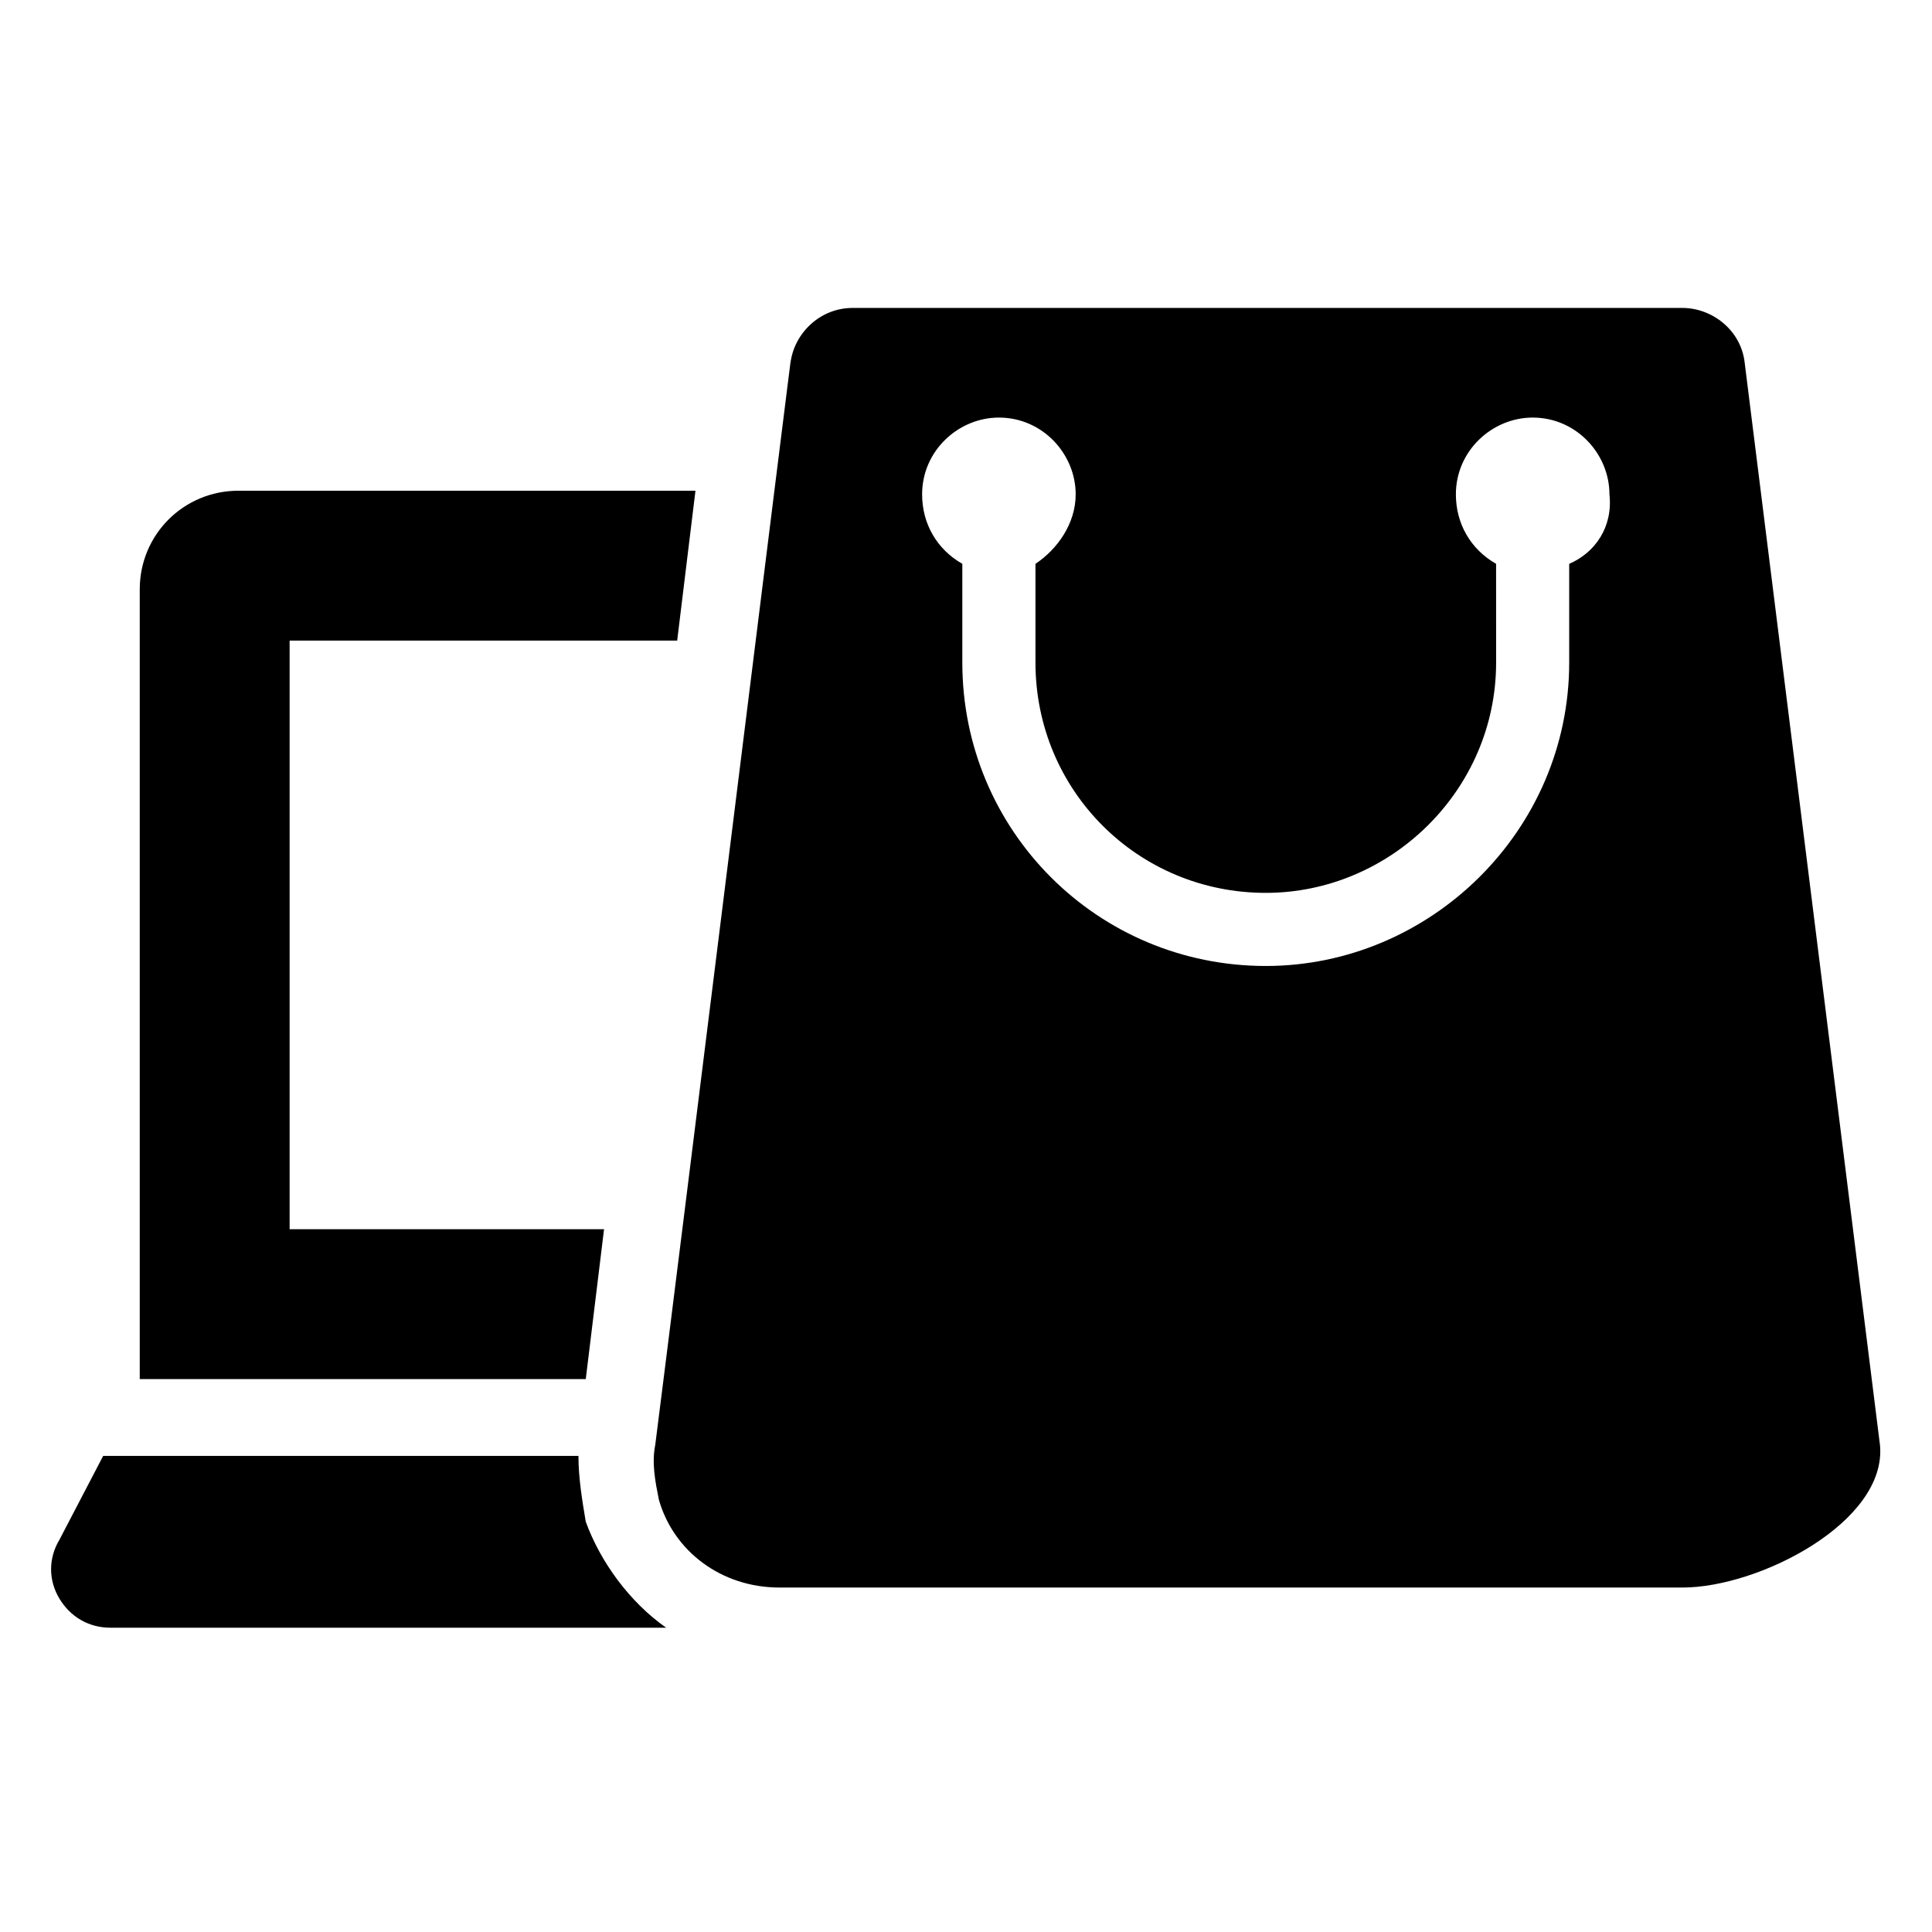
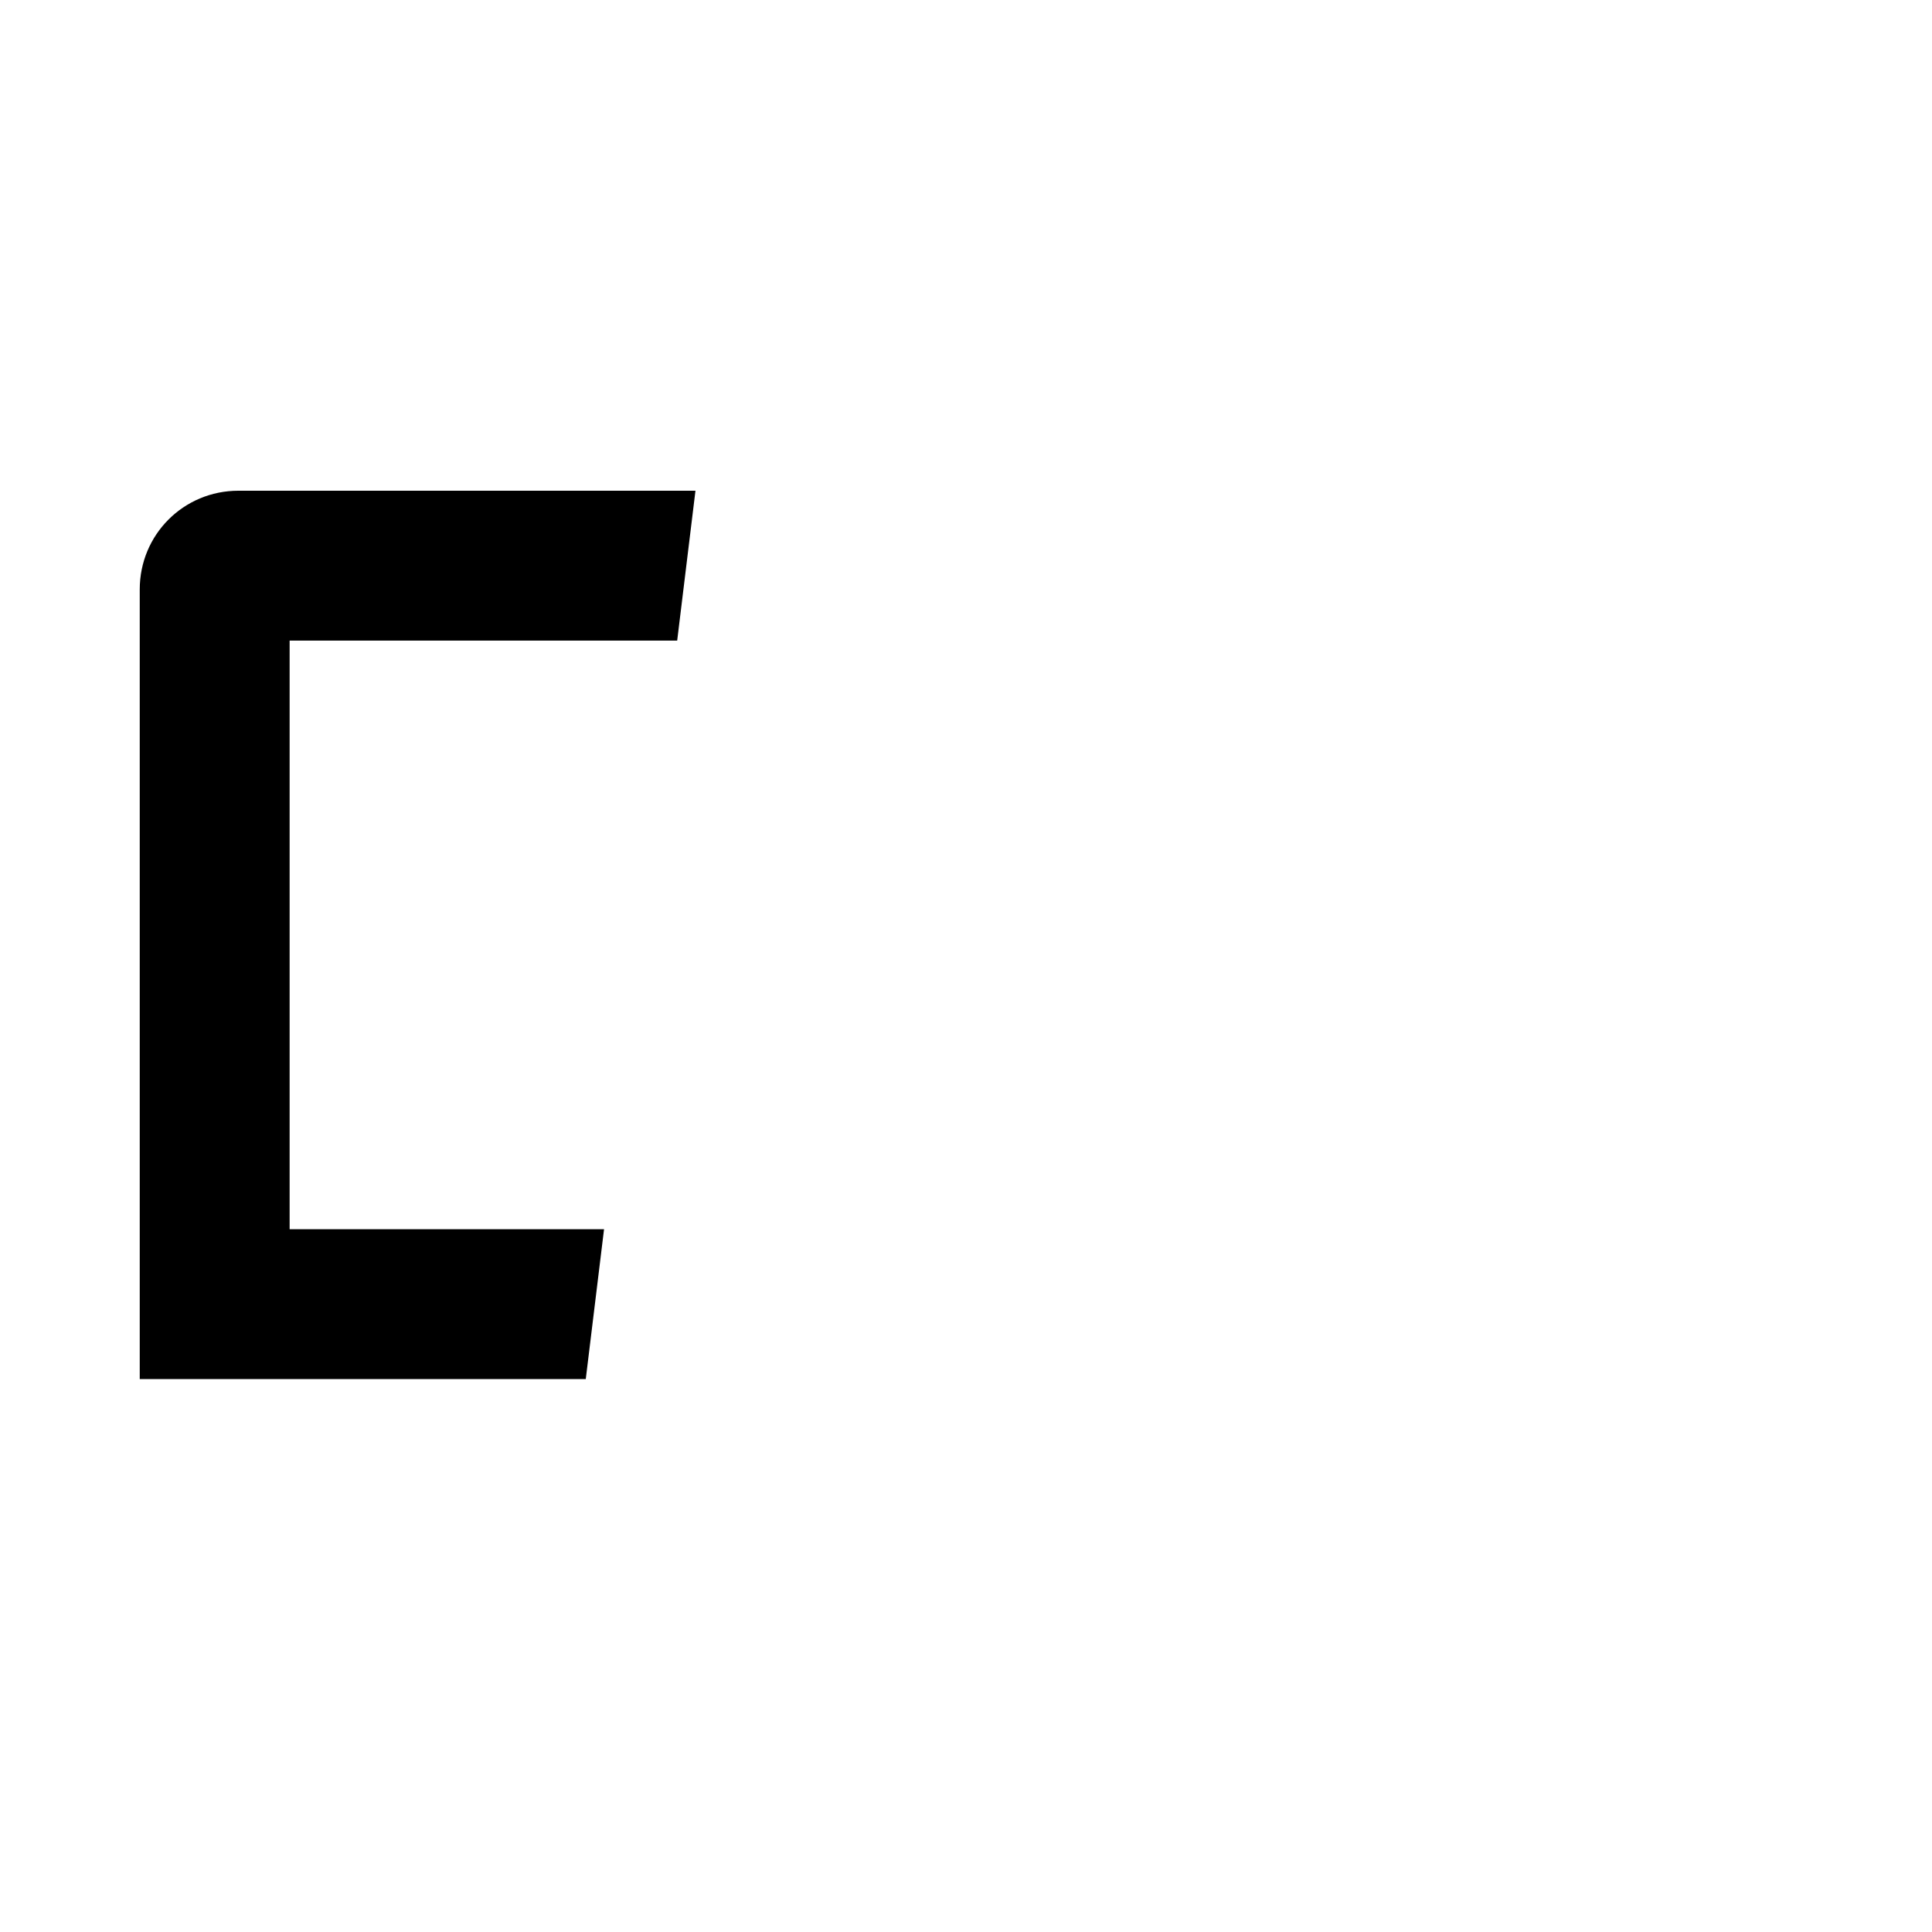
<svg xmlns="http://www.w3.org/2000/svg" fill="#000000" width="800px" height="800px" version="1.1" viewBox="144 144 512 512">
  <g>
-     <path d="m642.21 526.92-35.848-286.78c-0.969-8.719-8.719-14.531-16.469-14.531l-219.93-0.004c-8.719 0-15.5 6.781-16.469 14.531 1.938-16.469-30.035 241.25-35.848 286.79-0.969 4.844 0 9.688 0.969 14.531 3.871 13.566 16.469 23.258 31.969 23.258h239.31c20.348 0 54.258-17.441 52.32-37.789zm-82.355-233.5v26.16c0 44.566-36.816 80.414-80.414 80.414-44.566 0-80.414-35.848-80.414-80.414v-26.16c-6.781-3.875-10.656-10.656-10.656-18.41 0-11.625 9.688-20.348 20.348-20.348 11.625 0 20.348 9.688 20.348 20.348 0 7.75-4.844 14.531-10.656 18.41v26.16c0 33.91 27.129 61.039 61.039 61.039 32.941 0 61.039-27.129 61.039-61.039l-0.008-26.16c-6.781-3.875-10.656-10.656-10.656-18.41 0-11.625 9.688-20.348 20.348-20.348 11.625 0 20.348 9.688 20.348 20.348 0.965 8.723-3.879 15.504-10.664 18.41z" />
-     <path d="m320.55 575.36h-147.27c-5.812 0-10.656-2.906-13.562-7.75s-2.906-10.656 0-15.5l11.625-22.285h125.95c0 5.812 0.969 11.625 1.938 17.441 3.875 10.652 11.625 21.312 21.312 28.094z" />
    <path d="m323.46 313.77 4.844-39.723h-121.11c-14.531 0-26.16 11.625-26.16 26.16v209.27h118.2l4.844-39.723h-83.324v-155.99z" />
  </g>
</svg>